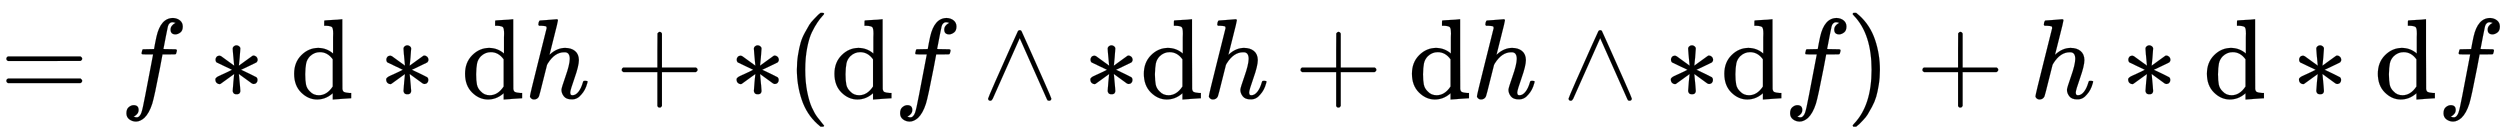
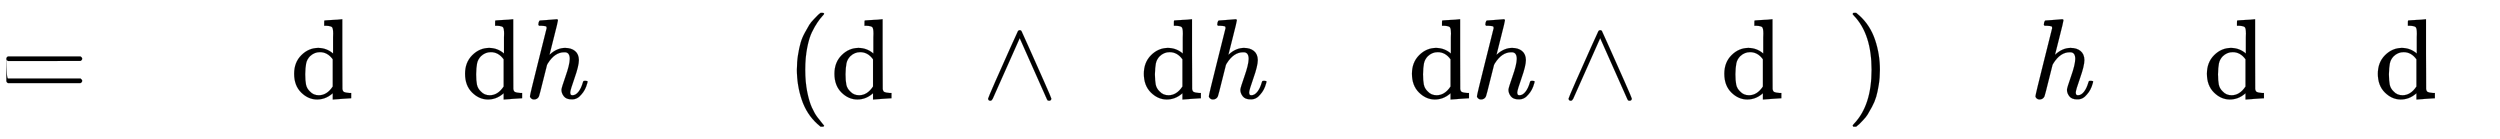
<svg xmlns="http://www.w3.org/2000/svg" xmlns:xlink="http://www.w3.org/1999/xlink" width="51.026ex" height="2.843ex" style="vertical-align: -0.838ex;" viewBox="0 -863.1 21969.3 1223.9" role="img" focusable="false" aria-labelledby="MathJax-SVG-1-Title">
  <title id="MathJax-SVG-1-Title">{\displaystyle =f*\mathrm {d} *\mathrm {d} h+*(\mathrm {d} f\wedge *\mathrm {d} h+\mathrm {d} h\wedge *\mathrm {d} f)+h*\mathrm {d} *\mathrm {d} f}</title>
  <defs aria-hidden="true">
-     <path stroke-width="1" id="E1-MJMAIN-3D" d="M56 347Q56 360 70 367H707Q722 359 722 347Q722 336 708 328L390 327H72Q56 332 56 347ZM56 153Q56 168 72 173H708Q722 163 722 153Q722 140 707 133H70Q56 140 56 153Z" />
-     <path stroke-width="1" id="E1-MJMATHI-66" d="M118 -162Q120 -162 124 -164T135 -167T147 -168Q160 -168 171 -155T187 -126Q197 -99 221 27T267 267T289 382V385H242Q195 385 192 387Q188 390 188 397L195 425Q197 430 203 430T250 431Q298 431 298 432Q298 434 307 482T319 540Q356 705 465 705Q502 703 526 683T550 630Q550 594 529 578T487 561Q443 561 443 603Q443 622 454 636T478 657L487 662Q471 668 457 668Q445 668 434 658T419 630Q412 601 403 552T387 469T380 433Q380 431 435 431Q480 431 487 430T498 424Q499 420 496 407T491 391Q489 386 482 386T428 385H372L349 263Q301 15 282 -47Q255 -132 212 -173Q175 -205 139 -205Q107 -205 81 -186T55 -132Q55 -95 76 -78T118 -61Q162 -61 162 -103Q162 -122 151 -136T127 -157L118 -162Z" />
-     <path stroke-width="1" id="E1-MJMAIN-2217" d="M229 286Q216 420 216 436Q216 454 240 464Q241 464 245 464T251 465Q263 464 273 456T283 436Q283 419 277 356T270 286L328 328Q384 369 389 372T399 375Q412 375 423 365T435 338Q435 325 425 315Q420 312 357 282T289 250L355 219L425 184Q434 175 434 161Q434 146 425 136T401 125Q393 125 383 131T328 171L270 213Q283 79 283 63Q283 53 276 44T250 35Q231 35 224 44T216 63Q216 80 222 143T229 213L171 171Q115 130 110 127Q106 124 100 124Q87 124 76 134T64 161Q64 166 64 169T67 175T72 181T81 188T94 195T113 204T138 215T170 230T210 250L74 315Q65 324 65 338Q65 353 74 363T98 374Q106 374 116 368T171 328L229 286Z" />
+     <path stroke-width="1" id="E1-MJMAIN-3D" d="M56 347Q56 360 70 367H707Q722 359 722 347Q722 336 708 328L390 327H72Q56 332 56 347ZQ56 168 72 173H708Q722 163 722 153Q722 140 707 133H70Q56 140 56 153Z" />
    <path stroke-width="1" id="E1-MJMAIN-64" d="M376 495Q376 511 376 535T377 568Q377 613 367 624T316 637H298V660Q298 683 300 683L310 684Q320 685 339 686T376 688Q393 689 413 690T443 693T454 694H457V390Q457 84 458 81Q461 61 472 55T517 46H535V0Q533 0 459 -5T380 -11H373V44L365 37Q307 -11 235 -11Q158 -11 96 50T34 215Q34 315 97 378T244 442Q319 442 376 393V495ZM373 342Q328 405 260 405Q211 405 173 369Q146 341 139 305T131 211Q131 155 138 120T173 59Q203 26 251 26Q322 26 373 103V342Z" />
    <path stroke-width="1" id="E1-MJMATHI-68" d="M137 683Q138 683 209 688T282 694Q294 694 294 685Q294 674 258 534Q220 386 220 383Q220 381 227 388Q288 442 357 442Q411 442 444 415T478 336Q478 285 440 178T402 50Q403 36 407 31T422 26Q450 26 474 56T513 138Q516 149 519 151T535 153Q555 153 555 145Q555 144 551 130Q535 71 500 33Q466 -10 419 -10H414Q367 -10 346 17T325 74Q325 90 361 192T398 345Q398 404 354 404H349Q266 404 205 306L198 293L164 158Q132 28 127 16Q114 -11 83 -11Q69 -11 59 -2T48 16Q48 30 121 320L195 616Q195 629 188 632T149 637H128Q122 643 122 645T124 664Q129 683 137 683Z" />
-     <path stroke-width="1" id="E1-MJMAIN-2B" d="M56 237T56 250T70 270H369V420L370 570Q380 583 389 583Q402 583 409 568V270H707Q722 262 722 250T707 230H409V-68Q401 -82 391 -82H389H387Q375 -82 369 -68V230H70Q56 237 56 250Z" />
    <path stroke-width="1" id="E1-MJMAIN-28" d="M94 250Q94 319 104 381T127 488T164 576T202 643T244 695T277 729T302 750H315H319Q333 750 333 741Q333 738 316 720T275 667T226 581T184 443T167 250T184 58T225 -81T274 -167T316 -220T333 -241Q333 -250 318 -250H315H302L274 -226Q180 -141 137 -14T94 250Z" />
    <path stroke-width="1" id="E1-MJMAIN-2227" d="M318 591Q325 598 333 598Q344 598 348 591Q349 590 414 445T545 151T611 -4Q609 -22 591 -22Q588 -22 586 -21T581 -20T577 -17T575 -13T572 -9T570 -4L333 528L96 -4Q87 -20 80 -21Q78 -22 75 -22Q57 -22 55 -4Q55 2 120 150T251 444T318 591Z" />
    <path stroke-width="1" id="E1-MJMAIN-29" d="M60 749L64 750Q69 750 74 750H86L114 726Q208 641 251 514T294 250Q294 182 284 119T261 12T224 -76T186 -143T145 -194T113 -227T90 -246Q87 -249 86 -250H74Q66 -250 63 -250T58 -247T55 -238Q56 -237 66 -225Q221 -64 221 250T66 725Q56 737 55 738Q55 746 60 749Z" />
  </defs>
  <g stroke="currentColor" fill="currentColor" stroke-width="0" transform="matrix(1 0 0 -1 0 0)" aria-hidden="true">
    <use xlink:href="#E1-MJMAIN-3D" x="0" y="0" />
    <use xlink:href="#E1-MJMATHI-66" x="1056" y="0" />
    <use xlink:href="#E1-MJMAIN-2217" x="1829" y="0" />
    <use xlink:href="#E1-MJMAIN-64" x="2551" y="0" />
    <use xlink:href="#E1-MJMAIN-2217" x="3330" y="0" />
    <use xlink:href="#E1-MJMAIN-64" x="4053" y="0" />
    <use xlink:href="#E1-MJMATHI-68" x="4609" y="0" />
    <use xlink:href="#E1-MJMAIN-2B" x="5408" y="0" />
    <use xlink:href="#E1-MJMAIN-2217" x="6409" y="0" />
    <use xlink:href="#E1-MJMAIN-28" x="6909" y="0" />
    <use xlink:href="#E1-MJMAIN-64" x="7299" y="0" />
    <use xlink:href="#E1-MJMATHI-66" x="7855" y="0" />
    <use xlink:href="#E1-MJMAIN-2227" x="8628" y="0" />
    <use xlink:href="#E1-MJMAIN-2217" x="9518" y="0" />
    <use xlink:href="#E1-MJMAIN-64" x="10018" y="0" />
    <use xlink:href="#E1-MJMATHI-68" x="10575" y="0" />
    <use xlink:href="#E1-MJMAIN-2B" x="11373" y="0" />
    <use xlink:href="#E1-MJMAIN-64" x="12374" y="0" />
    <use xlink:href="#E1-MJMATHI-68" x="12931" y="0" />
    <use xlink:href="#E1-MJMAIN-2227" x="13729" y="0" />
    <use xlink:href="#E1-MJMAIN-2217" x="14619" y="0" />
    <use xlink:href="#E1-MJMAIN-64" x="15119" y="0" />
    <use xlink:href="#E1-MJMATHI-66" x="15676" y="0" />
    <use xlink:href="#E1-MJMAIN-29" x="16226" y="0" />
    <use xlink:href="#E1-MJMAIN-2B" x="16838" y="0" />
    <use xlink:href="#E1-MJMATHI-68" x="17839" y="0" />
    <use xlink:href="#E1-MJMAIN-2217" x="18638" y="0" />
    <use xlink:href="#E1-MJMAIN-64" x="19360" y="0" />
    <use xlink:href="#E1-MJMAIN-2217" x="20139" y="0" />
    <use xlink:href="#E1-MJMAIN-64" x="20862" y="0" />
    <use xlink:href="#E1-MJMATHI-66" x="21418" y="0" />
  </g>
</svg>